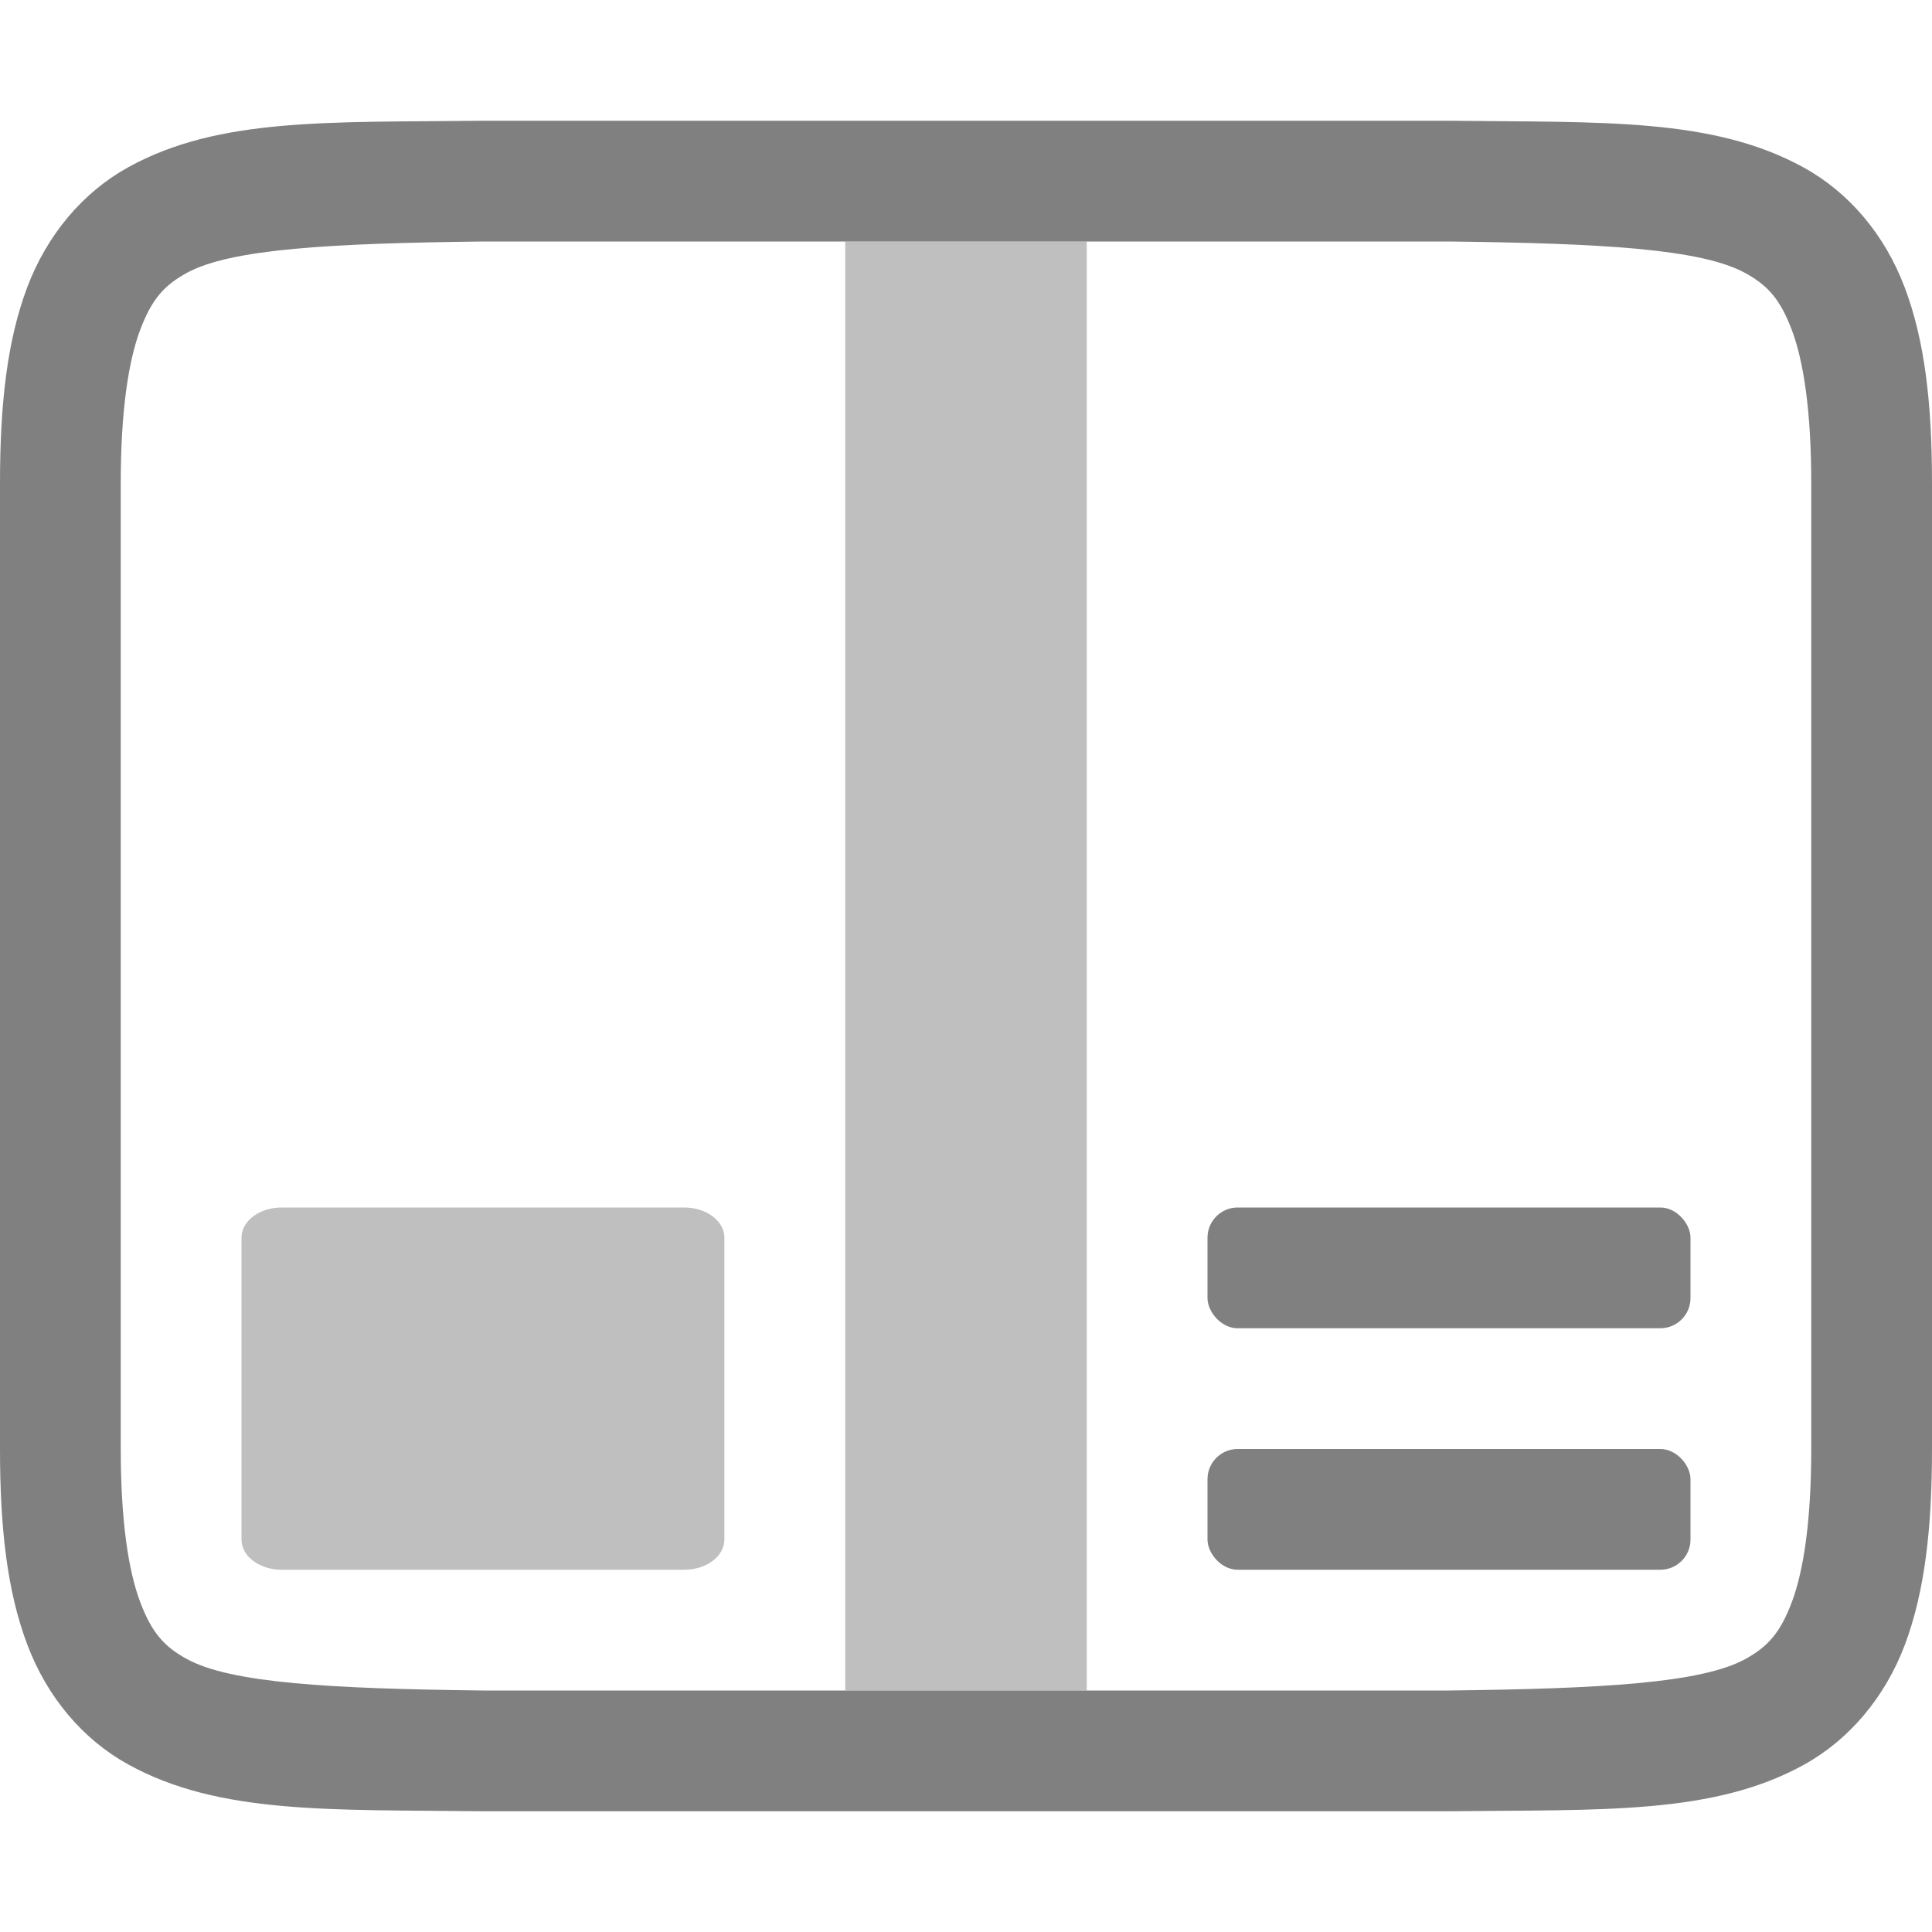
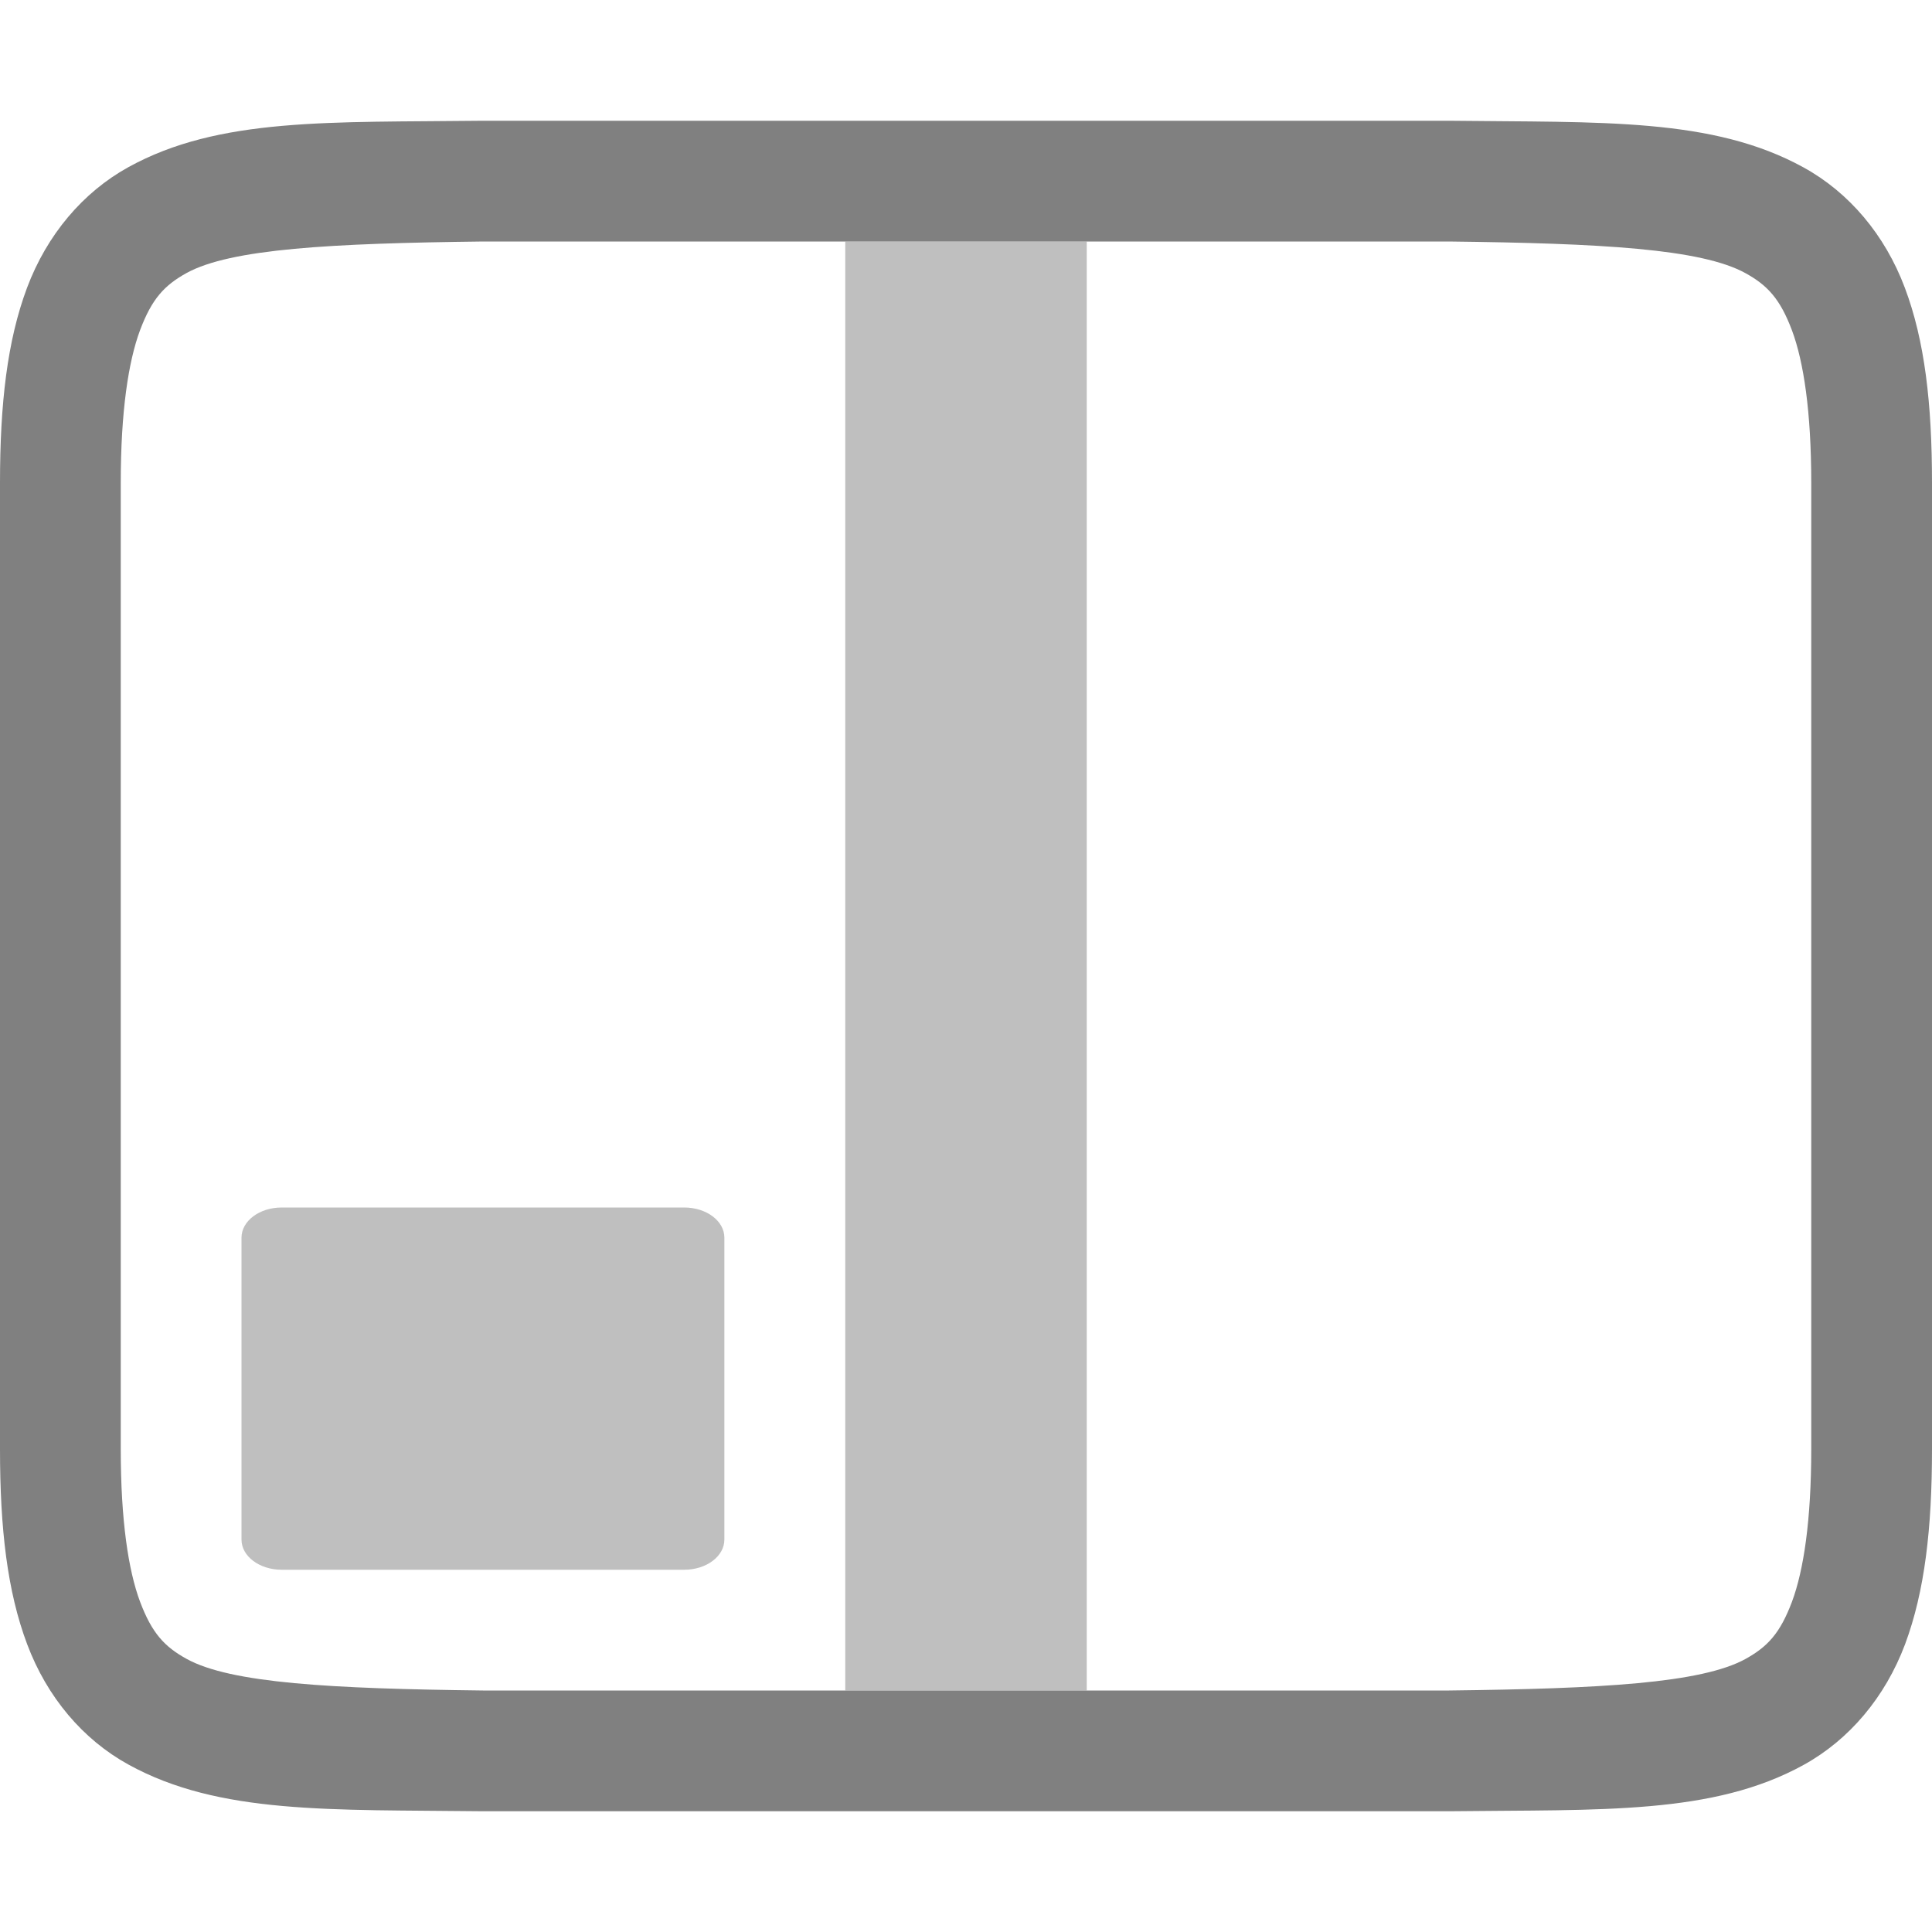
<svg xmlns="http://www.w3.org/2000/svg" width="16" height="16" version="1.1">
  <g transform="translate(-492,-280)">
    <path d="m 495.994,281 c -1.258,0.015 -2.179,-0.031 -2.932,0.385 -0.376,0.208 -0.673,0.559 -0.838,0.998 C 492.06,282.821 492,283.342 492,284 v 8 c 0,0.658 0.06,1.179 0.225,1.617 0.165,0.439 0.462,0.789 0.838,0.996 0.753,0.415 1.674,0.372 2.932,0.387 h 0.002 8.006 0.004 c 1.258,-0.015 2.179,0.031 2.932,-0.385 0.376,-0.208 0.673,-0.559 0.838,-0.998 C 507.94,293.179 508,292.658 508,292 v -8 c 0,-0.658 -0.06,-1.179 -0.225,-1.617 -0.165,-0.439 -0.462,-0.789 -0.838,-0.996 -0.753,-0.415 -1.674,-0.372 -2.932,-0.387 h -0.002 -8.006 z m 0.006,1 h 8 c 1.259,0.015 2.089,0.06 2.455,0.262 0.183,0.101 0.287,0.213 0.385,0.473 C 506.937,282.994 507,283.408 507,284 v 8 c 0,0.592 -0.063,1.006 -0.16,1.266 -0.098,0.26 -0.201,0.371 -0.385,0.473 C 506.089,293.94 505.259,293.985 504,294 H 496.006 496 c -1.259,-0.015 -2.089,-0.06 -2.455,-0.262 -0.183,-0.101 -0.287,-0.213 -0.385,-0.473 C 493.063,293.006 493,292.592 493,292 v -8 c 0,-0.592 0.063,-1.006 0.16,-1.266 0.098,-0.26 0.201,-0.371 0.385,-0.473 C 493.911,282.06 494.741,282.015 496,282 Z" style="fill:#808080" />
    <path d="m 494.333,290 c -0.185,0 -0.333,0.112 -0.333,0.25 v 2.5 c 0,0.139 0.149,0.25 0.333,0.25 h 3.333 c 0.185,0 0.333,-0.112 0.333,-0.25 v -2.5 c 0,-0.139 -0.149,-0.25 -0.333,-0.25 z" style="opacity:0.5;fill:#808080" />
-     <rect style="fill:#808080" width="4" height="1" x="502" y="292" rx=".25" ry=".25" />
-     <rect style="fill:#808080" width="4" height="1" x="502" y="290" rx=".25" ry=".25" />
    <rect style="opacity:0.5;fill:#808080" width="2" height="12" x="499" y="282" />
  </g>
</svg>